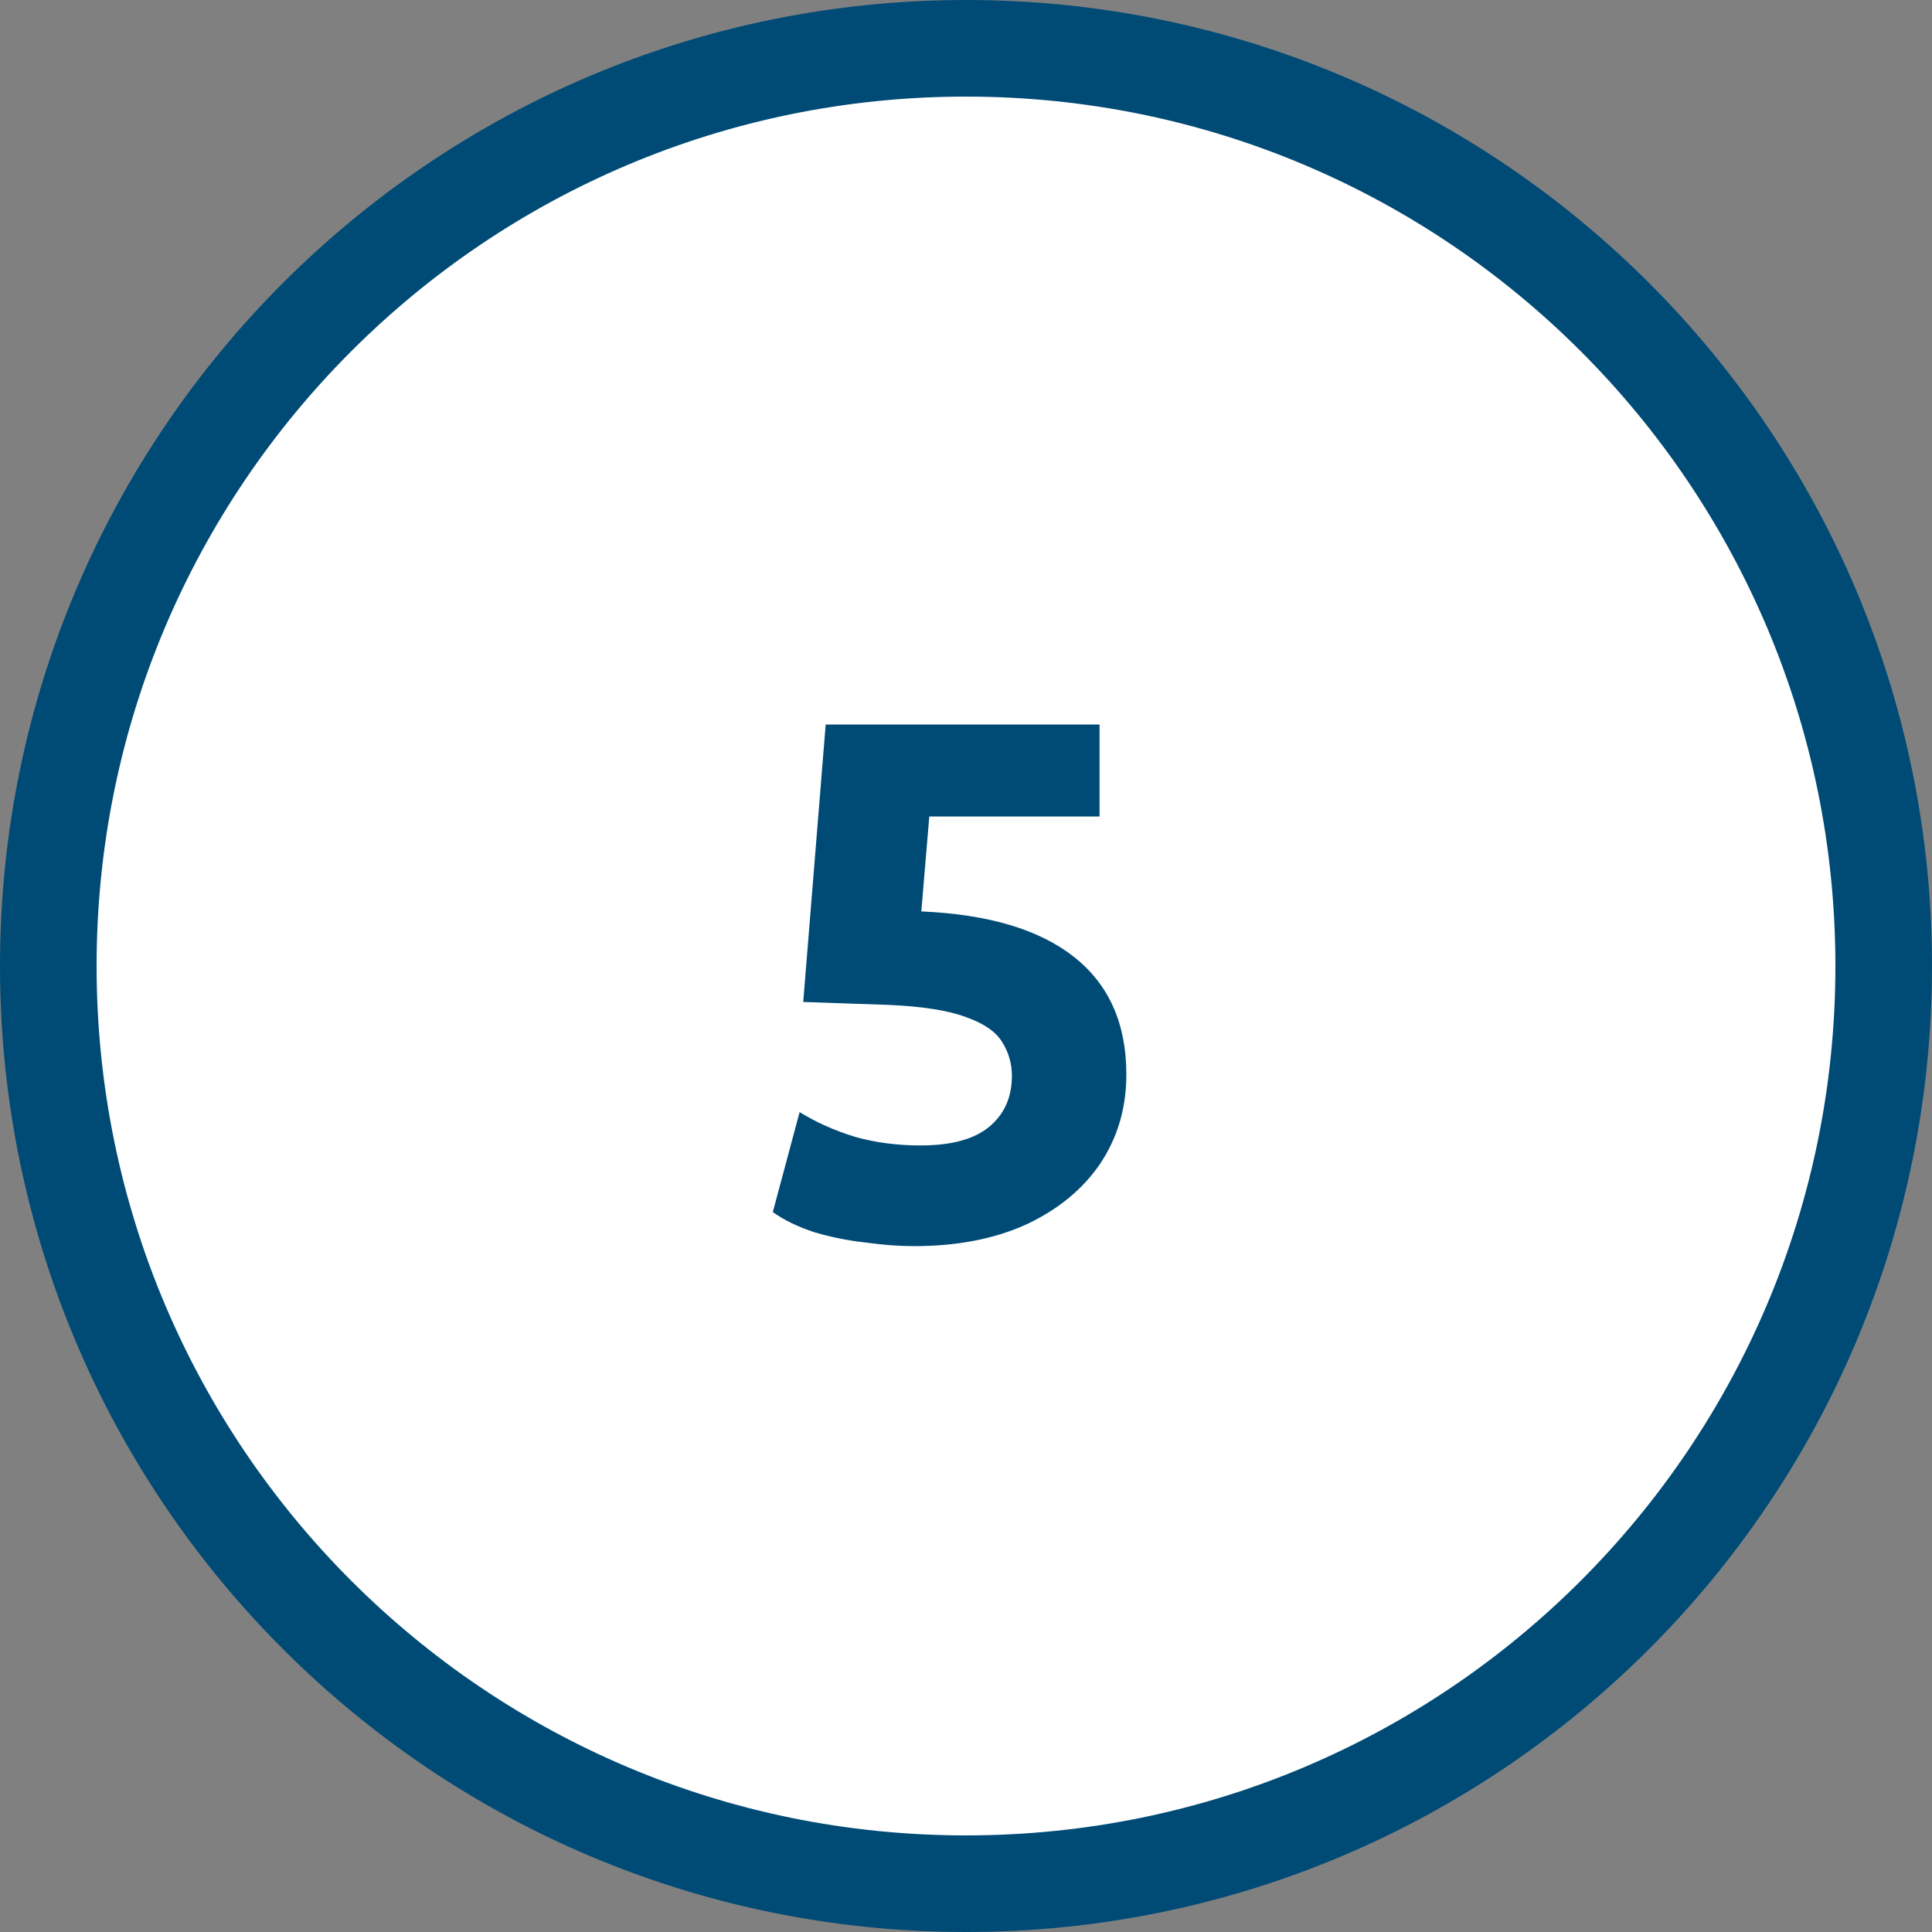
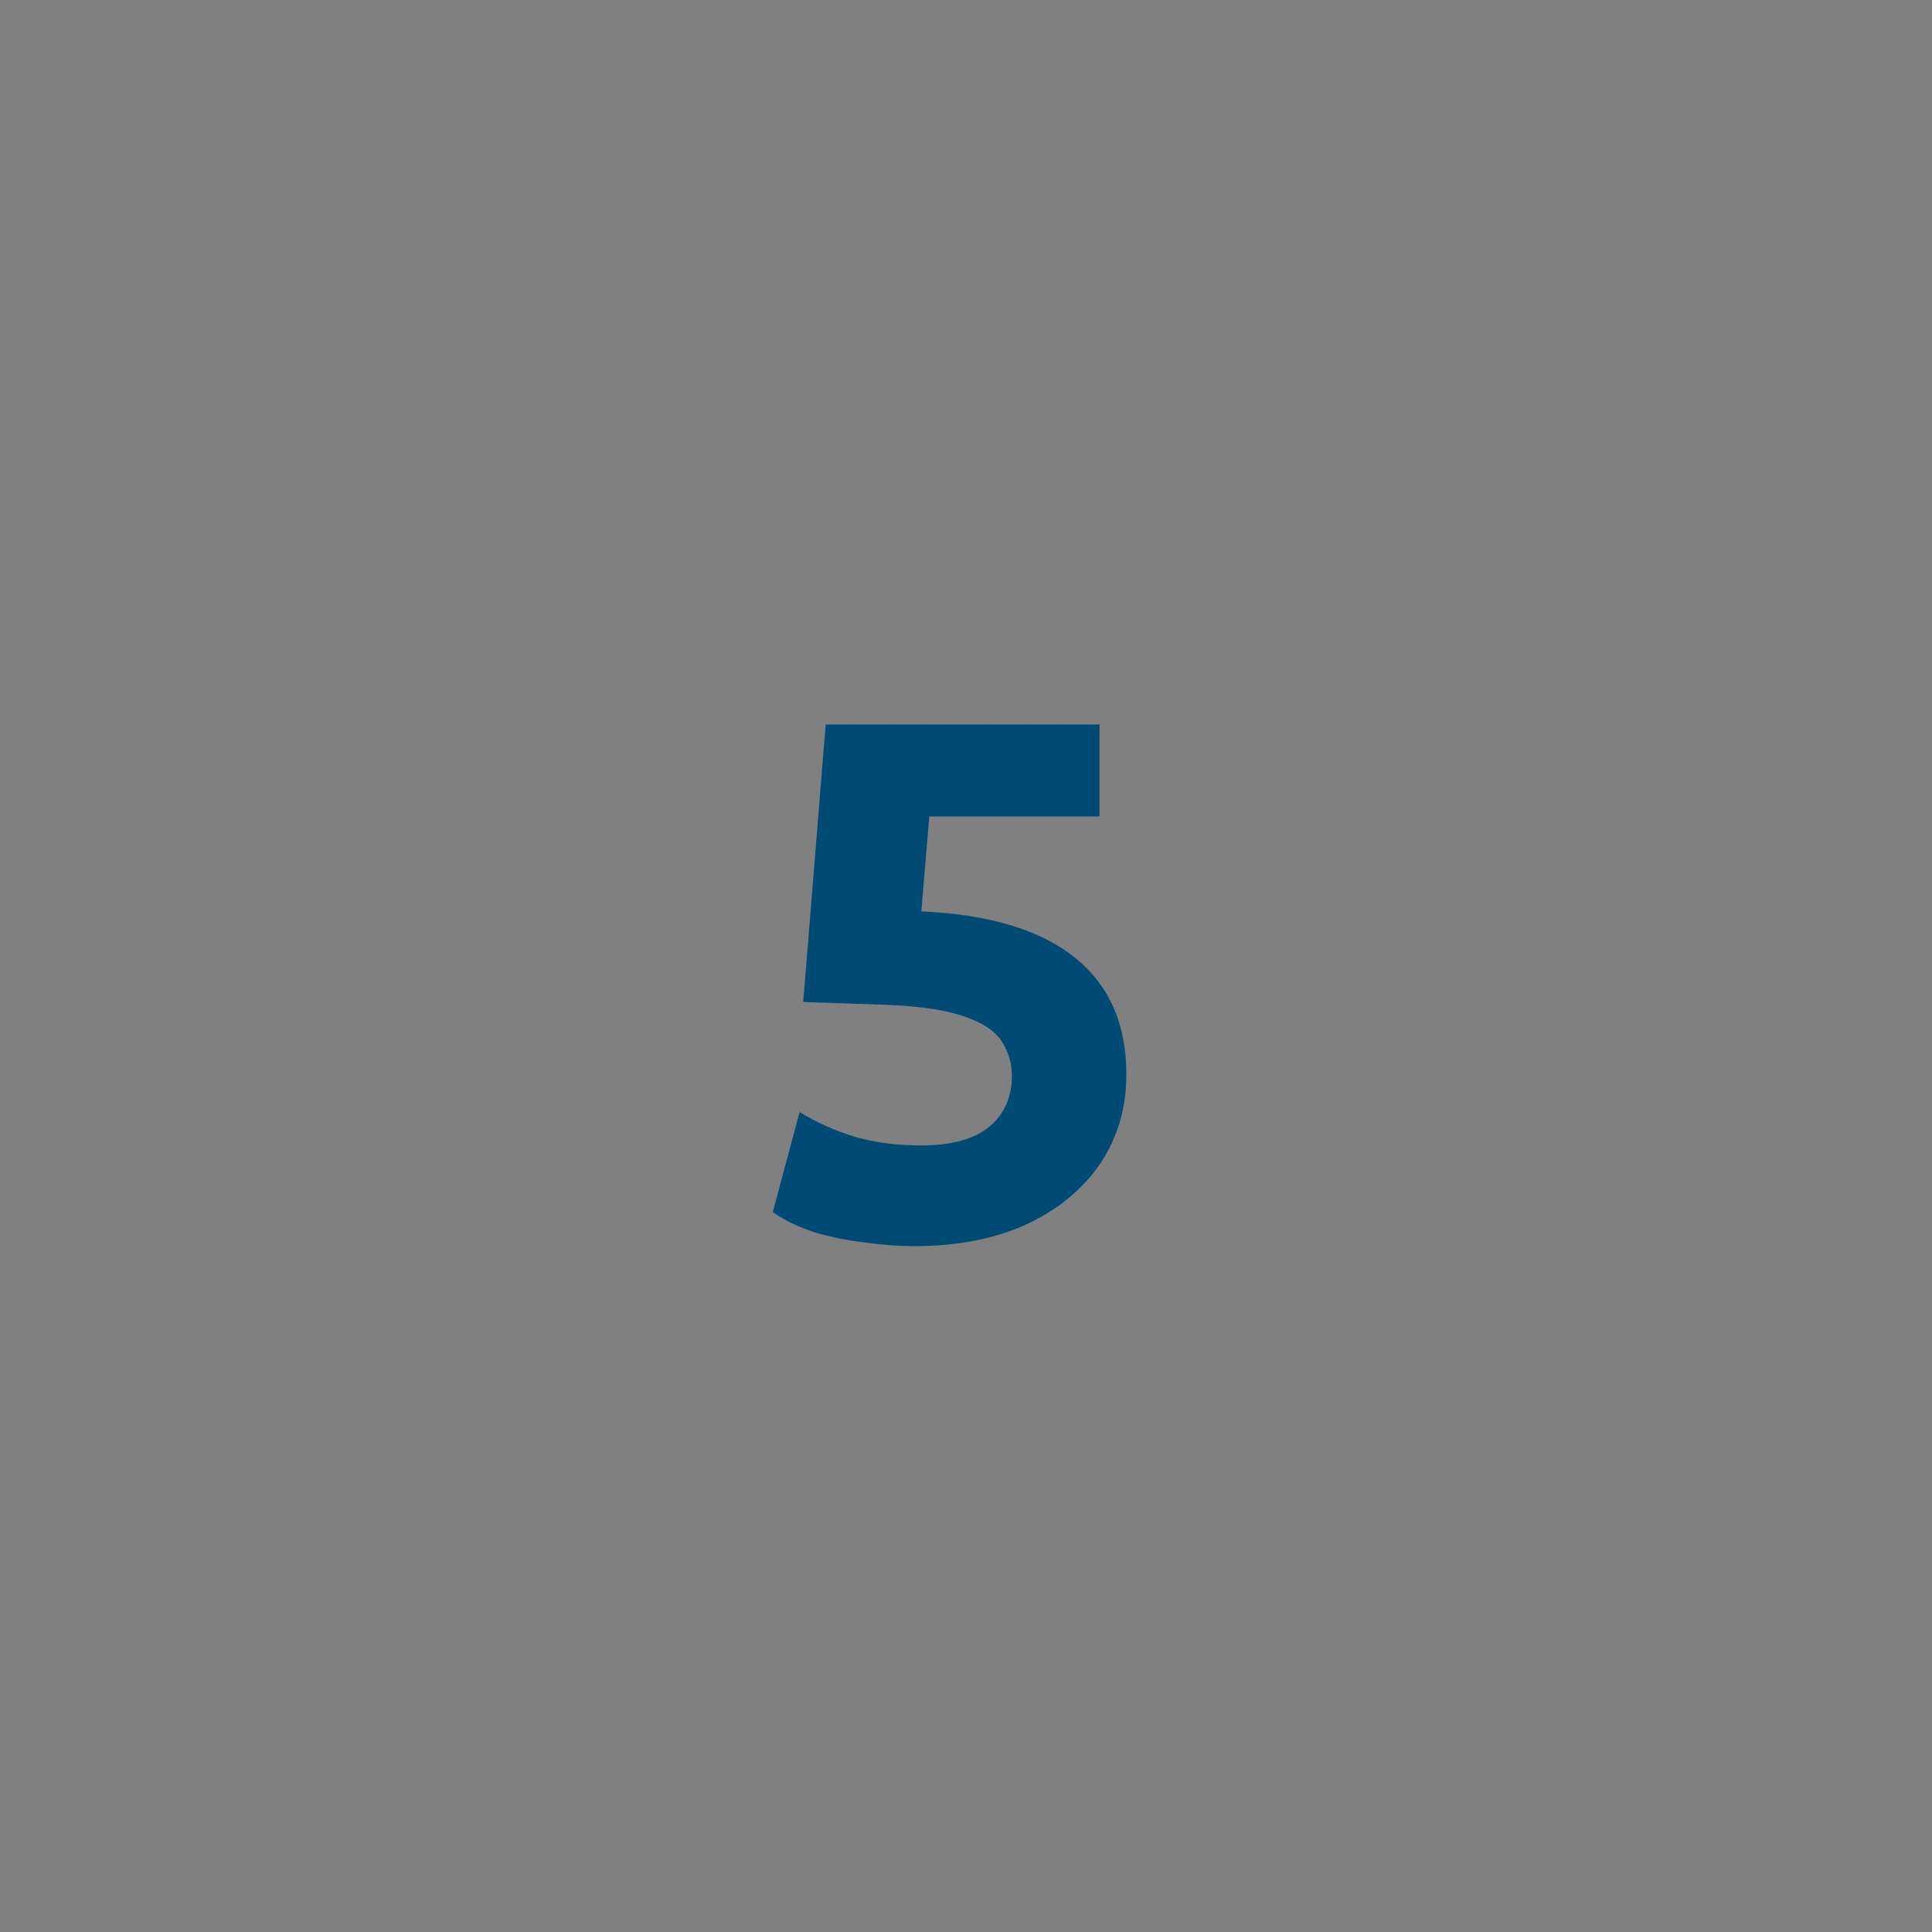
<svg xmlns="http://www.w3.org/2000/svg" width="40" height="40" viewBox="0 0 40 40" fill="none">
  <rect x="0" y="0" width="40" height="40" fill="#808080" stroke="none" />
  <g clip-path="url(#clip0_1020_45)">
-     <path d="M20 39C30.493 39 39 30.493 39 20C39 9.507 30.493 1 20 1C9.507 1 1 9.507 1 20C1 30.493 9.507 39 20 39Z" fill="white" stroke="#004B76" stroke-width="2" />
    <path d="M18.925 25.8C18.615 25.8 18.28 25.775 17.92 25.725C17.56 25.685 17.21 25.615 16.87 25.515C16.53 25.405 16.24 25.265 16 25.095L16.555 23.025C16.895 23.235 17.275 23.405 17.695 23.535C18.115 23.655 18.57 23.715 19.06 23.715C19.7 23.715 20.175 23.585 20.485 23.325C20.795 23.065 20.95 22.715 20.95 22.275C20.95 22.025 20.885 21.795 20.755 21.585C20.625 21.365 20.375 21.19 20.005 21.06C19.635 20.92 19.095 20.835 18.385 20.805L16.63 20.745L17.095 15H22.765V16.905H19.24L19.075 18.87C20.465 18.93 21.52 19.245 22.24 19.815C22.96 20.385 23.32 21.195 23.32 22.245C23.32 22.935 23.14 23.55 22.78 24.09C22.42 24.62 21.91 25.04 21.25 25.35C20.59 25.65 19.815 25.8 18.925 25.8Z" fill="#004B76" />
  </g>
  <defs>
    <clipPath id="clip0_1020_45">
      <rect width="40" height="40" fill="white" />
    </clipPath>
  </defs>
</svg>